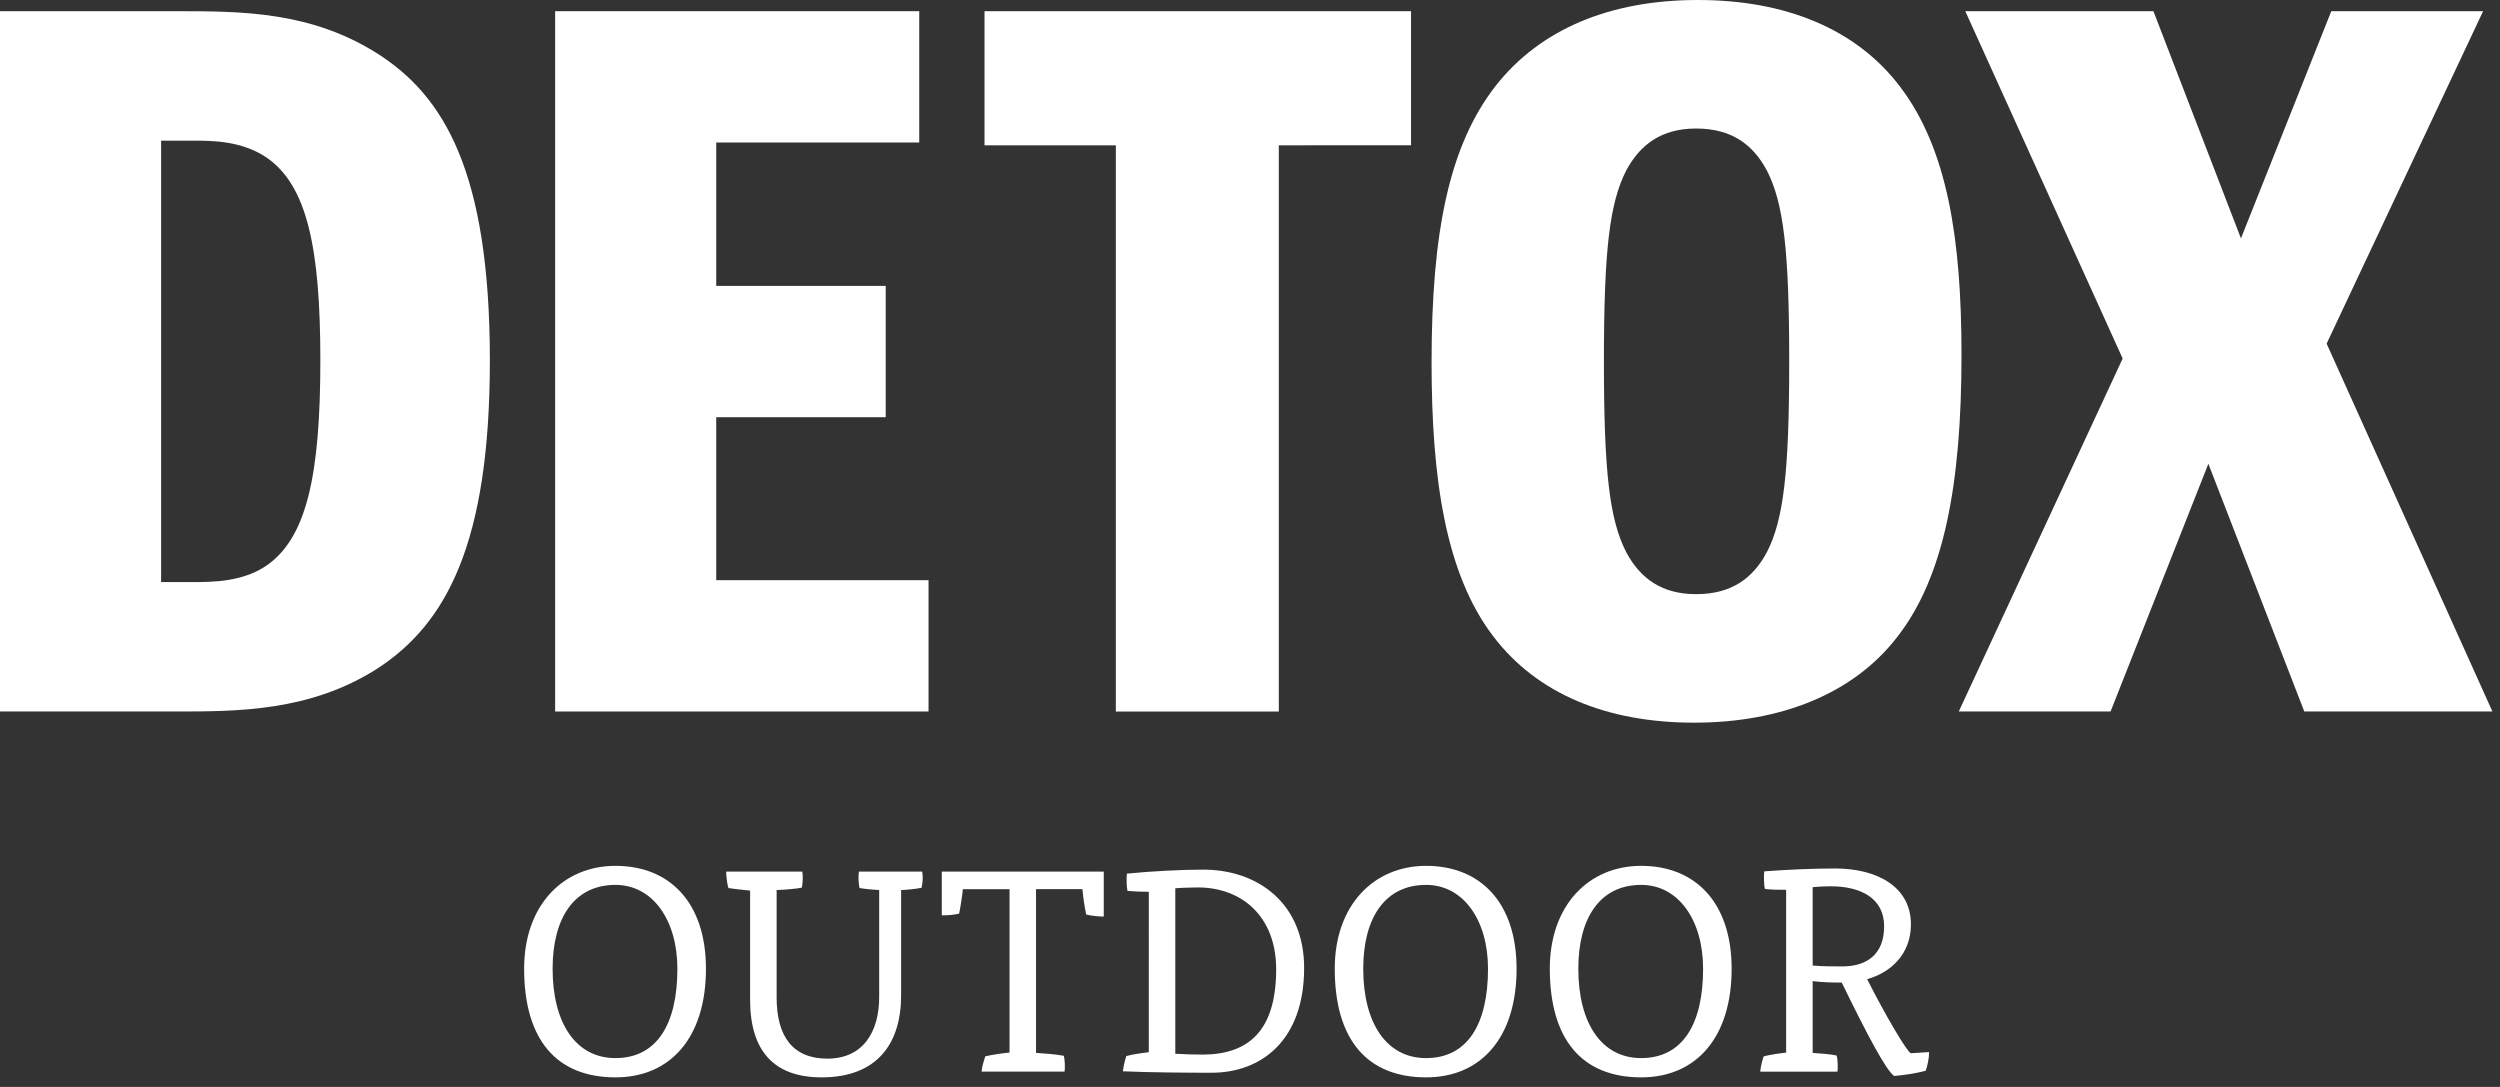
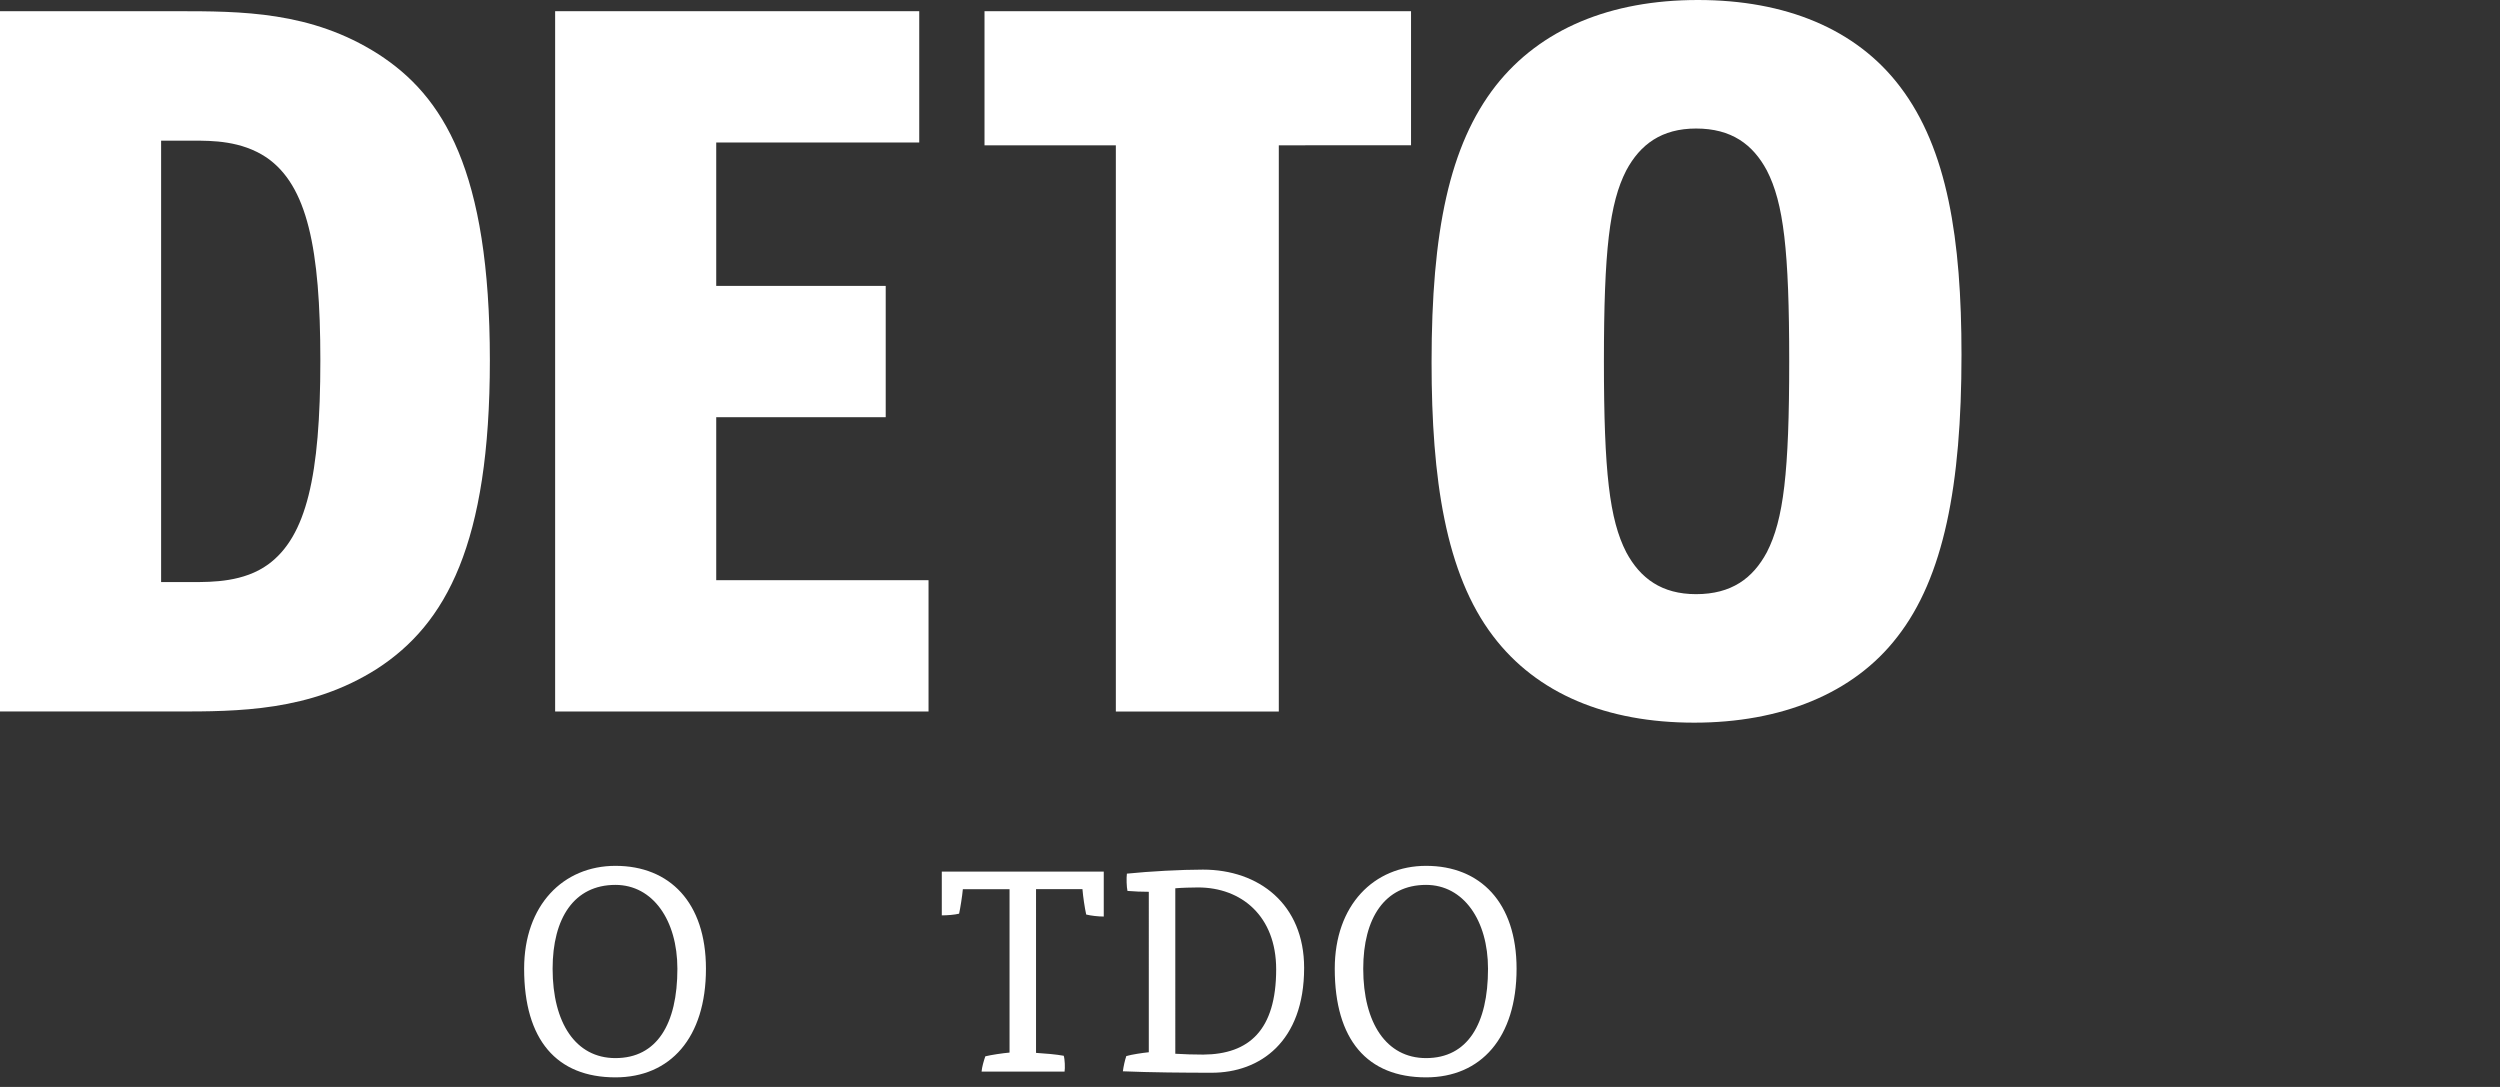
<svg xmlns="http://www.w3.org/2000/svg" version="1.1" id="Layer_1" x="0px" y="0px" width="92px" height="40px" viewBox="0 0 92 40" enable-background="new 0 0 92 40" xml:space="preserve">
  <rect x="0" y="0" width="92" height="40" fill="#333333" stroke="none" />
  <g>
    <g>
      <path fill="#FFFFFF" d="M6.477,0.412c2.399,0,4.97,0,7.438,1.576c2.398,1.542,4.112,4.284,4.112,11.275     c0,6.751-1.61,9.698-4.146,11.344c-2.468,1.576-5.141,1.576-7.403,1.576H0V0.412H6.477z M5.929,21.42h1.165     c0.72,0,1.885,0,2.776-0.651c1.405-1.028,1.919-3.256,1.919-7.505c0-4.113-0.479-6.443-1.987-7.472     C8.876,5.176,7.813,5.176,7.094,5.176H5.929V21.42z" />
      <path fill="#FFFFFF" d="M33.828,0.412v4.832h-7.471v5.277h6.237v4.832h-6.237v5.998h7.813v4.832H20.429V0.412H33.828z" />
      <path fill="#FFFFFF" d="M51.926,0.412v4.935H47.06v20.837h-5.997V5.347h-4.833V0.412H51.926z" />
      <path fill="#FFFFFF" d="M69.818,23.441c-1.611,2.091-4.284,3.153-7.472,3.153c-3.222,0-5.792-1.062-7.402-3.188     c-1.748-2.296-2.262-5.791-2.262-10.075c0-4.798,0.65-7.985,2.364-10.179C56.692,1.062,59.263,0,62.483,0     c3.222,0,5.826,1.062,7.438,3.188c1.748,2.296,2.262,5.62,2.262,9.87C72.183,17.855,71.531,21.248,69.818,23.441z M65.02,20.323     c0.617-1.199,0.823-2.947,0.823-7.025s-0.206-5.826-0.823-7.025c-0.514-0.96-1.302-1.543-2.604-1.543     c-1.268,0-2.056,0.583-2.57,1.543c-0.616,1.199-0.822,2.947-0.822,7.025s0.206,5.826,0.822,7.025     c0.515,0.96,1.303,1.542,2.57,1.542C63.718,21.865,64.506,21.283,65.02,20.323z" />
-       <path fill="#FFFFFF" d="M79.246,0.412l3.221,8.361l3.324-8.361h5.587L85.62,12.646l6.101,13.537h-6.923l-3.53-9.116l-3.599,9.116     h-5.586l6.031-12.989L72.323,0.412H79.246z" />
    </g>
    <g>
      <path fill="#FFFFFF" d="M25.979,35.649c0,2.545-1.315,3.998-3.33,3.998c-2.163,0-3.361-1.379-3.361-3.998     c0-2.344,1.442-3.786,3.361-3.786C24.643,31.863,25.979,33.211,25.979,35.649z M22.648,38.938c1.527,0,2.28-1.252,2.28-3.288     c0-1.781-0.901-3.086-2.28-3.086c-1.517,0-2.312,1.22-2.312,3.086C20.337,37.644,21.185,38.938,22.648,38.938z" />
-       <path fill="#FFFFFF" d="M28.58,36.71c0,1.442,0.604,2.248,1.866,2.248c1.325,0,1.908-0.996,1.908-2.27v-3.934     c-0.223-0.011-0.551-0.043-0.721-0.074c-0.042-0.139-0.053-0.478-0.021-0.604h2.323c0.01,0.042,0.021,0.148,0.021,0.223     c0,0.127-0.021,0.286-0.042,0.371c-0.202,0.042-0.509,0.074-0.753,0.085v3.87c0,1.782-0.881,3.022-2.927,3.022     c-1.782,0-2.63-1.007-2.63-2.853v-4.02c-0.213-0.021-0.615-0.063-0.796-0.095c-0.053-0.128-0.085-0.488-0.085-0.604h2.8     c0.032,0.127,0.021,0.456-0.021,0.594c-0.243,0.042-0.625,0.074-0.922,0.085V36.71z" />
      <path fill="#FFFFFF" d="M38.126,38.746c0.329,0.021,0.732,0.053,1.019,0.106c0.042,0.127,0.053,0.456,0.031,0.583h-3.054     c0.011-0.159,0.085-0.414,0.138-0.562c0.212-0.053,0.637-0.116,0.891-0.138v-6.013h-1.718c-0.021,0.244-0.096,0.711-0.138,0.901     c-0.159,0.042-0.445,0.063-0.637,0.063v-1.611h5.96v1.654c-0.212,0-0.477-0.032-0.646-0.074c-0.053-0.233-0.117-0.668-0.138-0.934     h-1.708V38.746z" />
      <path fill="#FFFFFF" d="M42.275,32.818c-0.243,0-0.551-0.011-0.784-0.032c-0.032-0.138-0.043-0.478-0.021-0.636     c0.838-0.085,1.994-0.148,2.8-0.148c2.058,0,3.722,1.272,3.722,3.616c0,2.715-1.622,3.859-3.403,3.859     c-0.955,0-2.28-0.01-3.267-0.053c0.021-0.17,0.074-0.413,0.127-0.562c0.191-0.054,0.594-0.117,0.827-0.139V32.818z M43.251,38.778     c0.318,0.021,0.711,0.031,1.029,0.031c1.686-0.011,2.683-0.901,2.683-3.139c0-1.962-1.283-3.012-2.874-3.012     c-0.201,0-0.636,0.011-0.838,0.031V38.778z" />
      <path fill="#FFFFFF" d="M55.81,35.649c0,2.545-1.315,3.998-3.33,3.998c-2.163,0-3.361-1.379-3.361-3.998     c0-2.344,1.442-3.786,3.361-3.786C54.474,31.863,55.81,33.211,55.81,35.649z M52.479,38.938c1.527,0,2.28-1.252,2.28-3.288     c0-1.781-0.901-3.086-2.28-3.086c-1.517,0-2.312,1.22-2.312,3.086C50.168,37.644,51.017,38.938,52.479,38.938z" />
-       <path fill="#FFFFFF" d="M63.724,35.649c0,2.545-1.315,3.998-3.33,3.998c-2.163,0-3.361-1.379-3.361-3.998     c0-2.344,1.442-3.786,3.361-3.786C62.388,31.863,63.724,33.211,63.724,35.649z M60.394,38.938c1.527,0,2.28-1.252,2.28-3.288     c0-1.781-0.901-3.086-2.28-3.086c-1.517,0-2.312,1.22-2.312,3.086C58.082,37.644,58.931,38.938,60.394,38.938z" />
-       <path fill="#FFFFFF" d="M65.73,32.744c-0.243,0-0.562,0-0.784-0.032c-0.032-0.138-0.043-0.487-0.021-0.646     c0.849-0.063,1.771-0.106,2.608-0.106c1.506,0,2.789,0.647,2.789,2.058c0,1.082-0.731,1.771-1.611,2.015     c0.657,1.305,1.474,2.693,1.611,2.726l0.669-0.042c0,0.223-0.064,0.53-0.128,0.688c-0.35,0.096-0.806,0.159-1.155,0.191     c-0.287-0.181-0.997-1.517-1.931-3.437c-0.35,0-0.721-0.01-1.071-0.053v2.641c0.287,0.021,0.637,0.043,0.881,0.096     c0.042,0.127,0.053,0.478,0.031,0.594h-2.842c0.011-0.159,0.074-0.414,0.127-0.562c0.191-0.053,0.594-0.116,0.827-0.138V32.744z      M66.706,35.533c0.371,0.031,0.753,0.031,1.093,0.031c0.901,0,1.537-0.445,1.537-1.474s-0.848-1.475-1.972-1.475     c-0.191,0-0.456,0.011-0.658,0.032V35.533z" />
    </g>
  </g>
</svg>